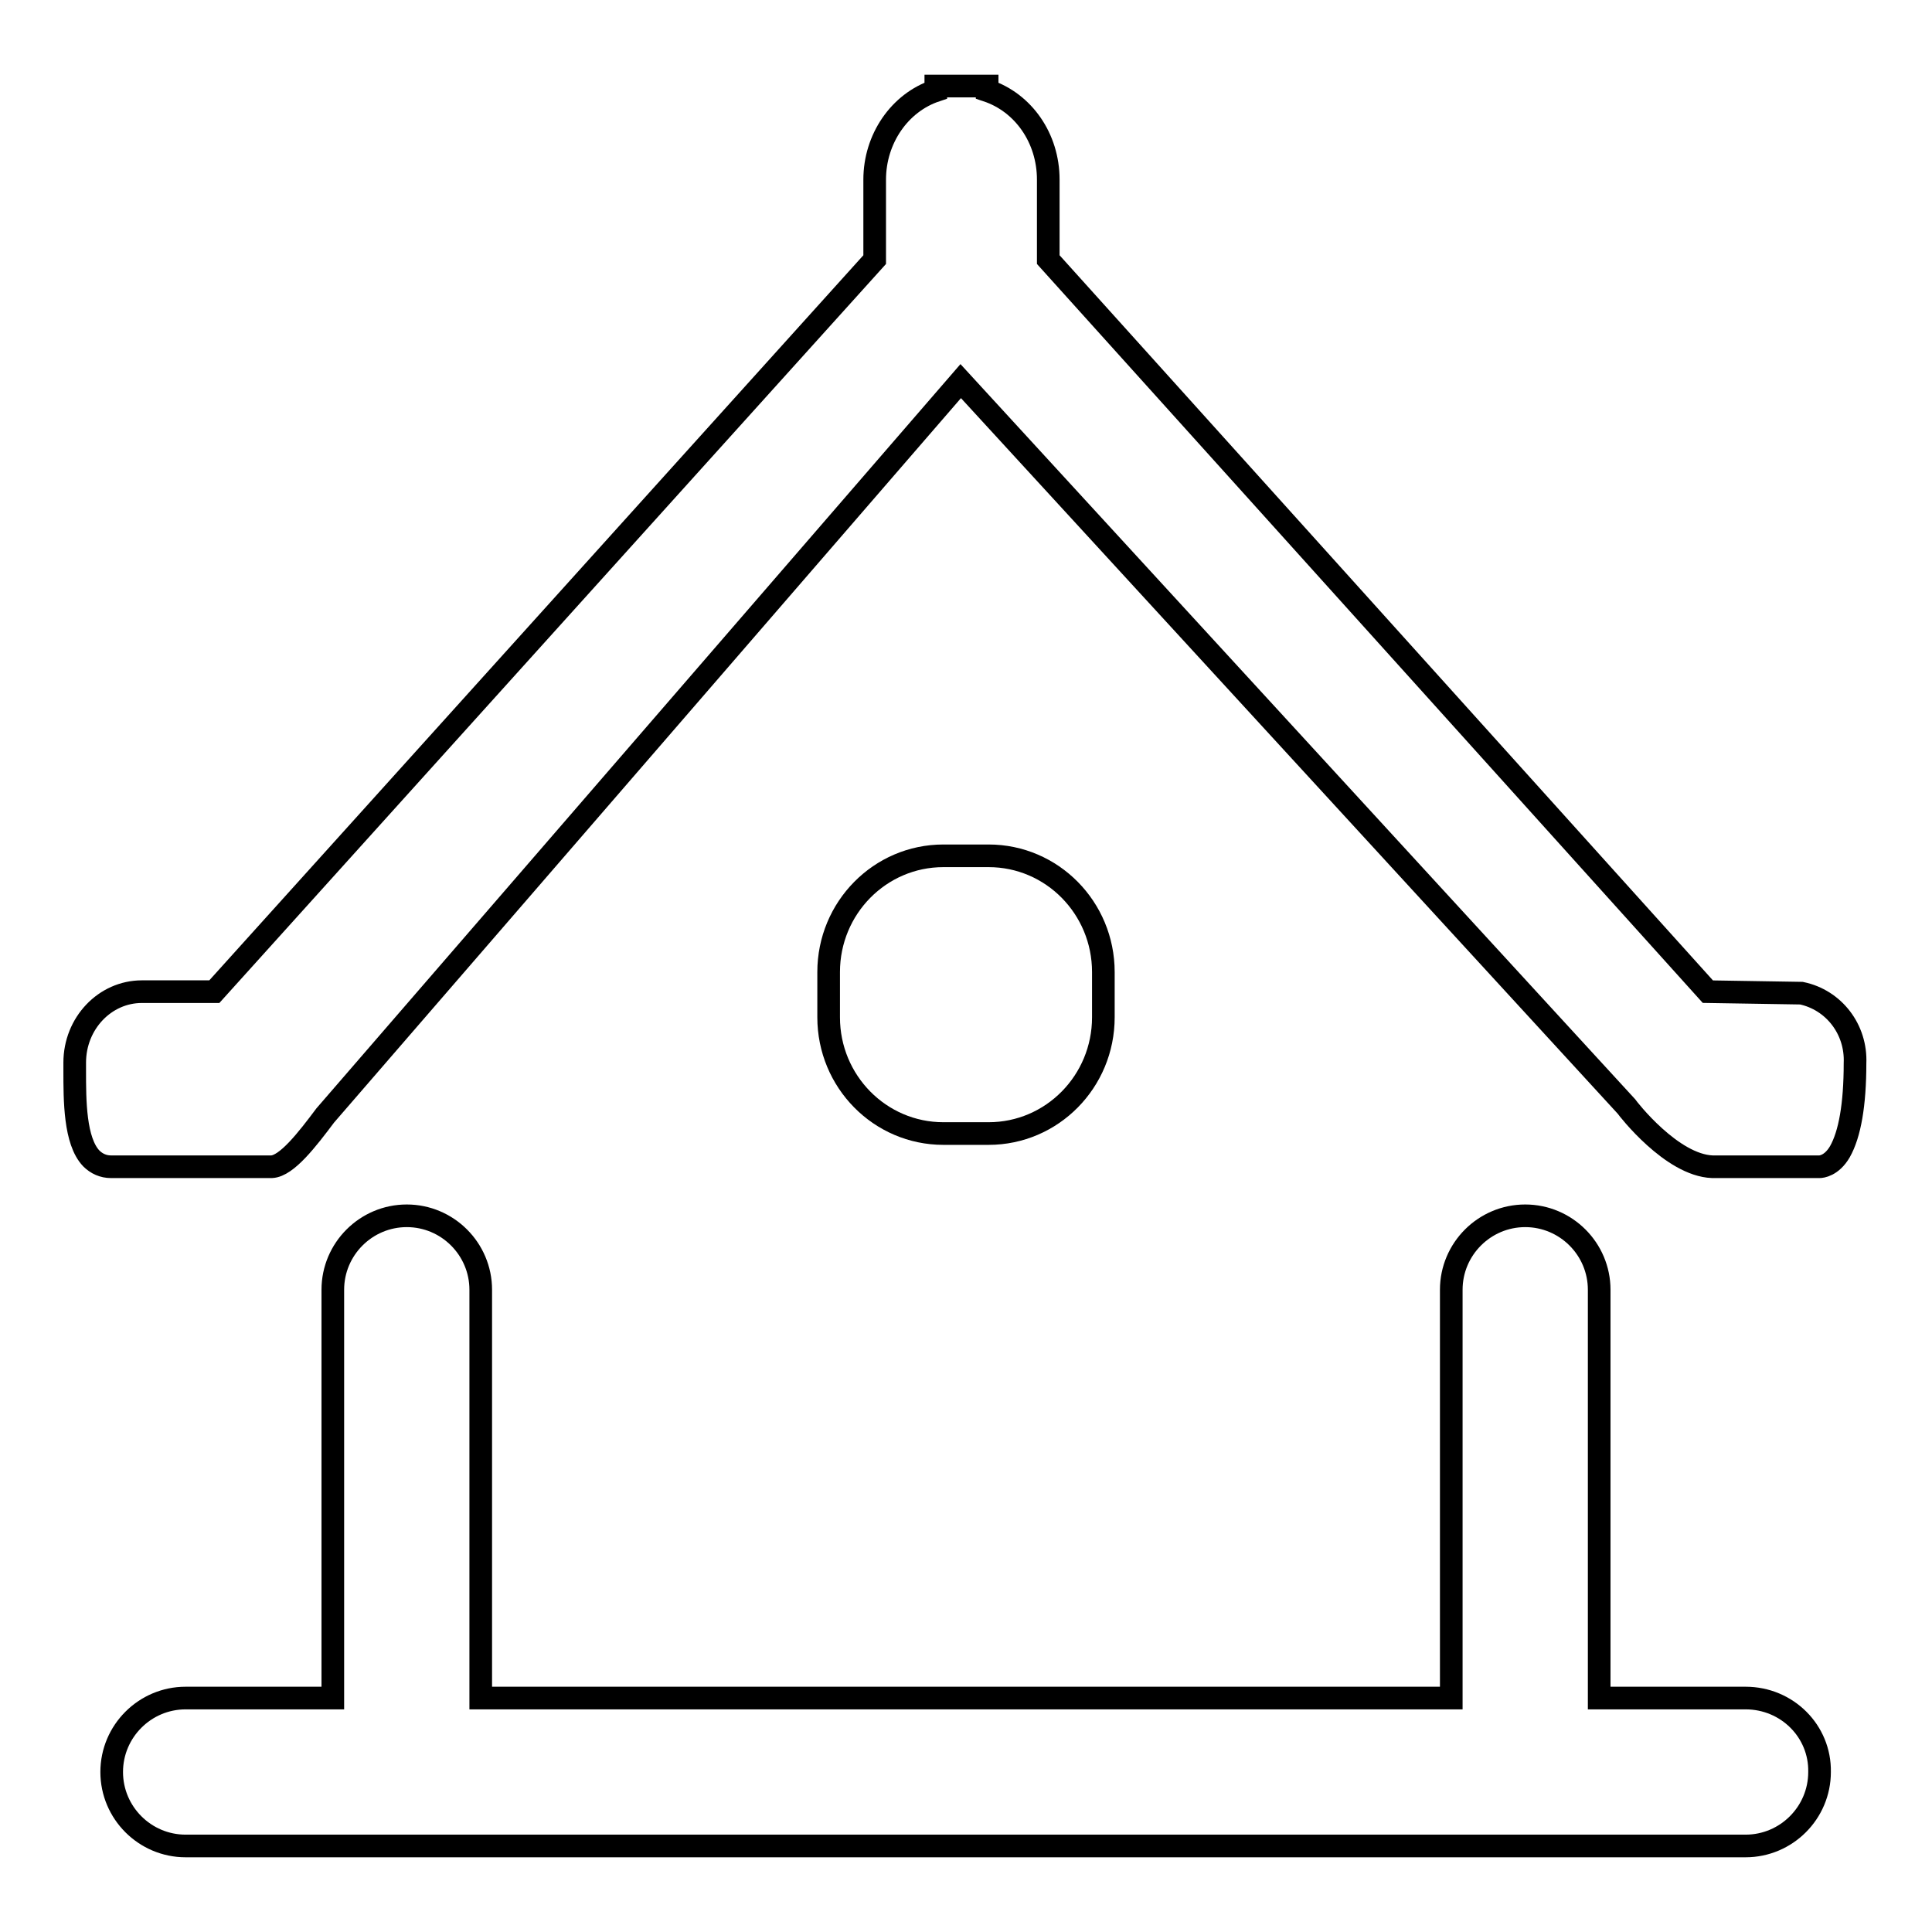
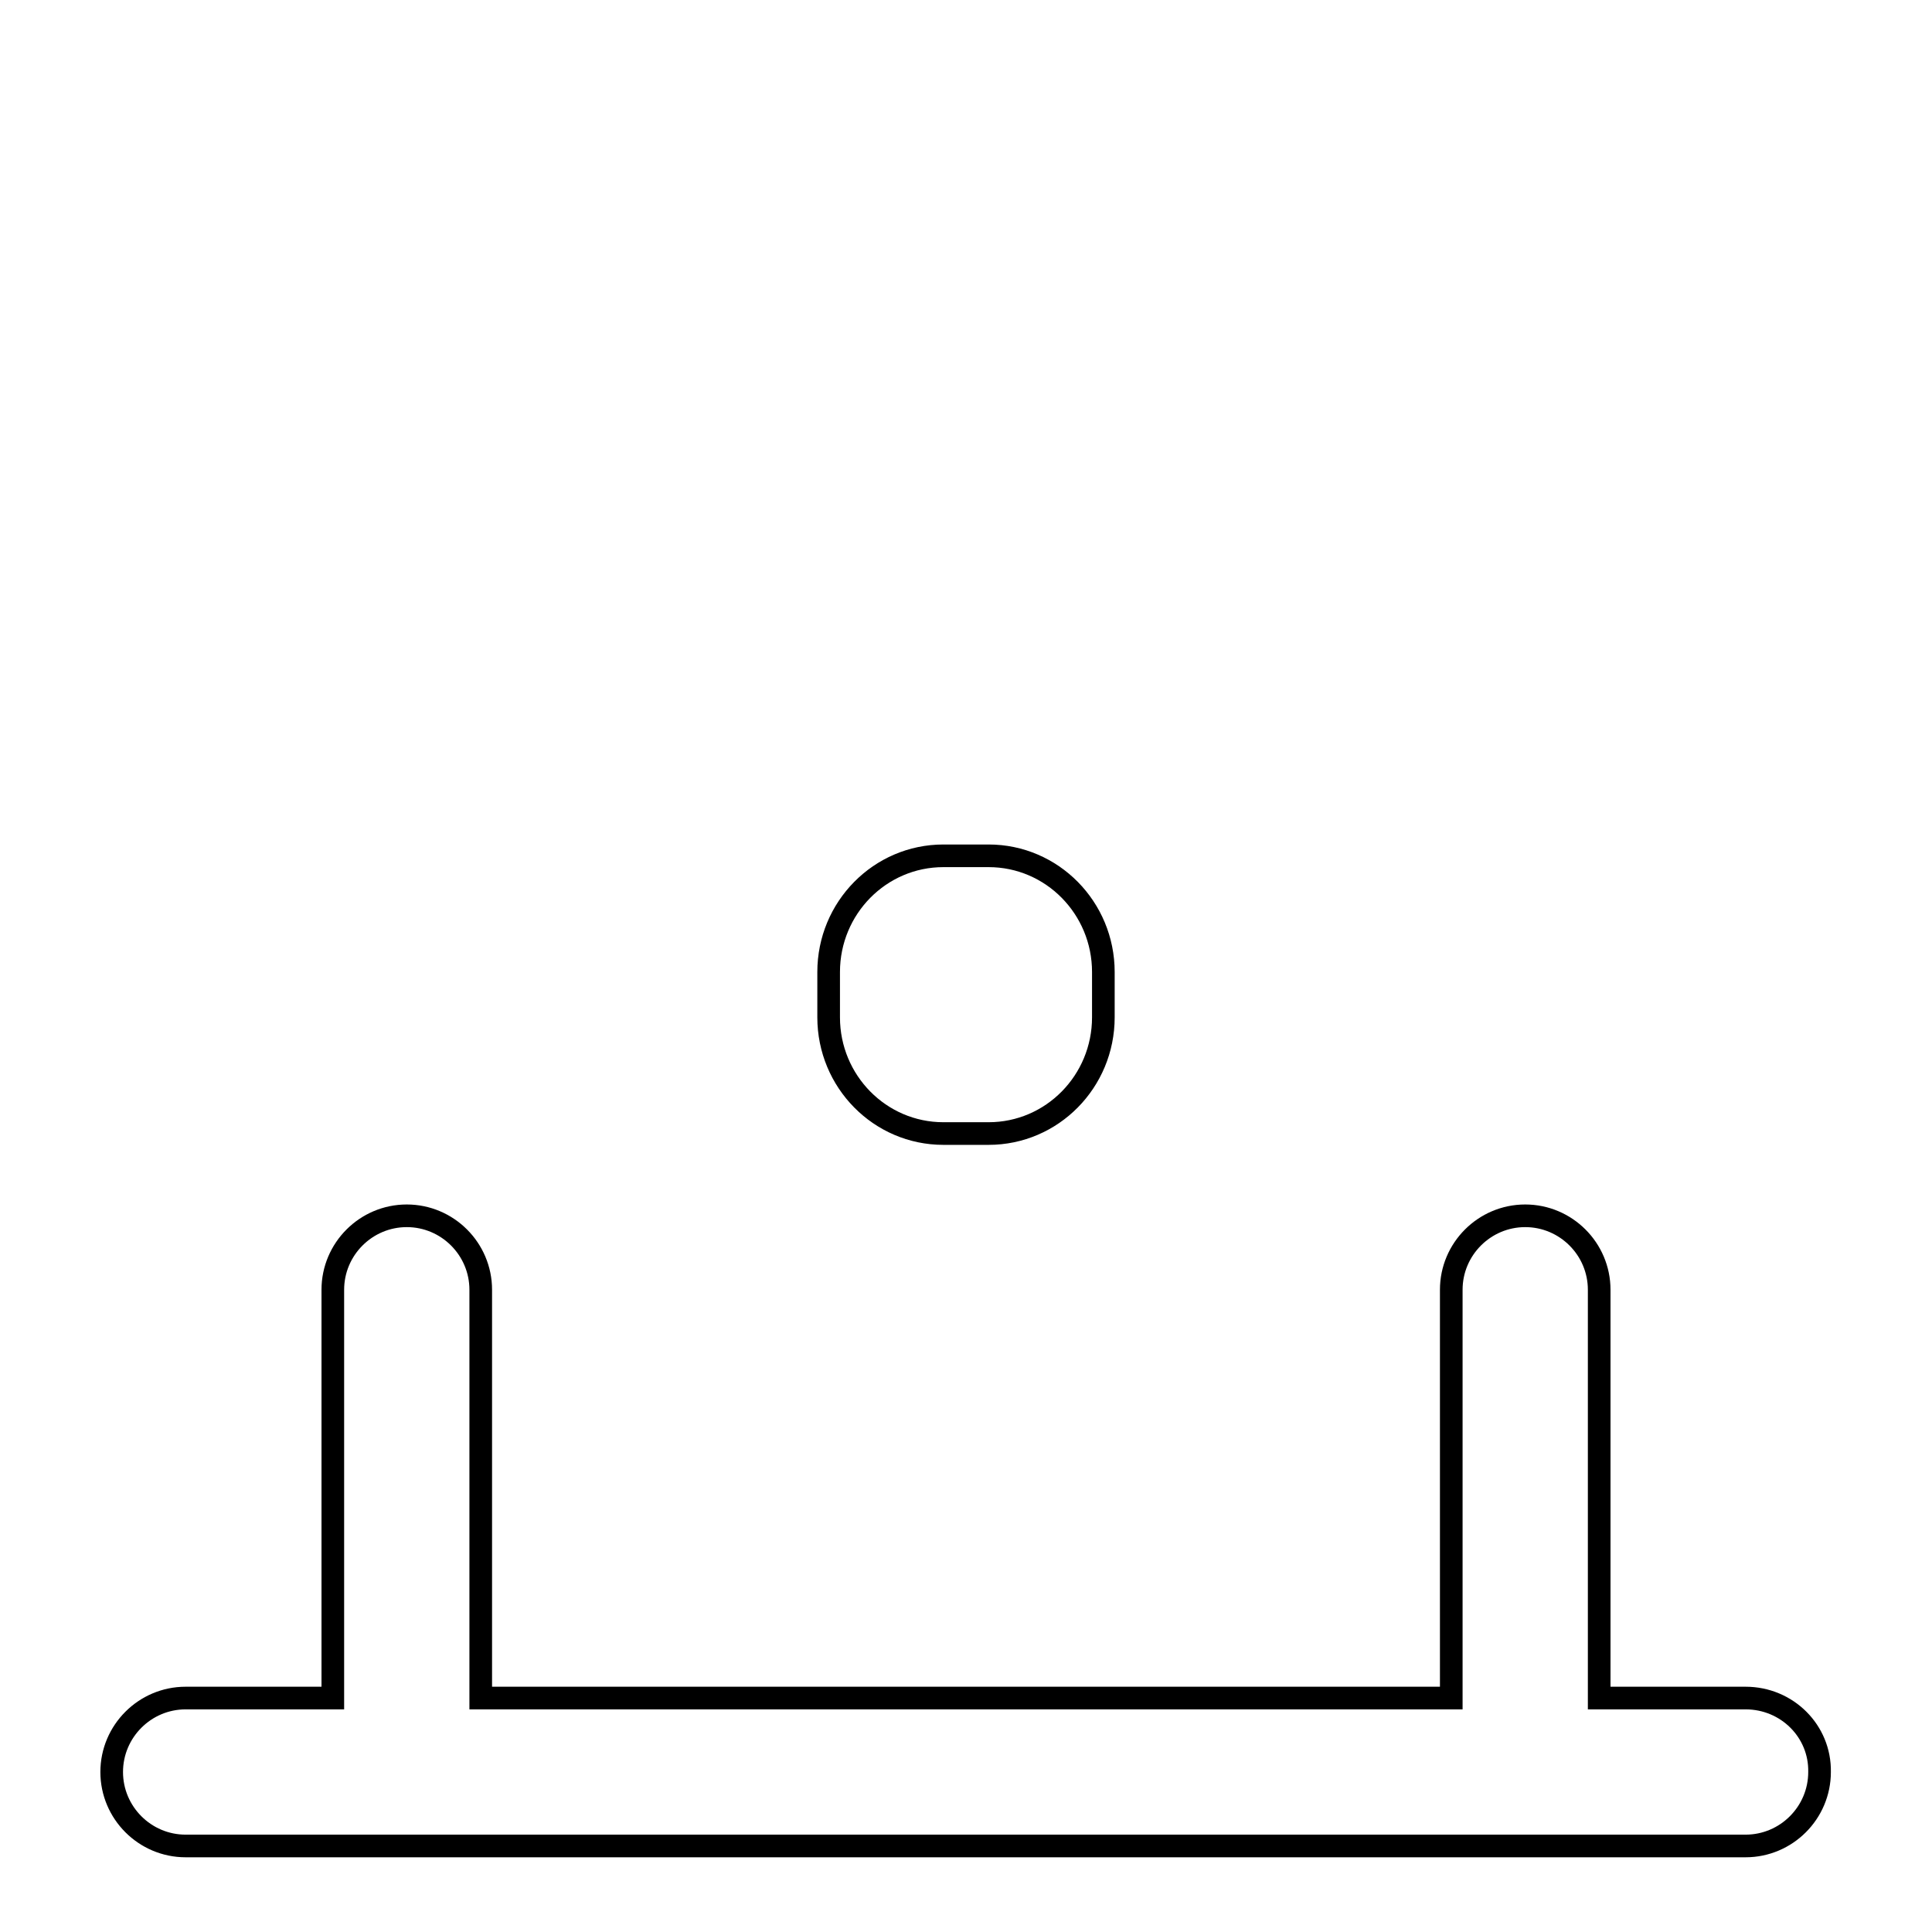
<svg xmlns="http://www.w3.org/2000/svg" version="1.1" x="0px" y="0px" viewBox="0 0 256 256" enable-background="new 0 0 256 256" xml:space="preserve">
  <g>
    <g>
      <path stroke-width="3" fill-opacity="0" stroke="#000000" d="M131,150.2c8.4,0,15.2-6.9,15.2-15.4v-6c0-8.5-6.8-15.4-15.2-15.4H125c-8.4,0-15.2,6.9-15.2,15.4v6c0,8.5,6.8,15.4,15.2,15.4H131z" />
-       <path stroke-width="3" fill-opacity="0" stroke="#000000" d="M238.7,131.6l-12.4-0.2l-87.4-97V23.8c0-5.5-3.3-10.2-8.1-11.8v-0.6H124V12c-4.8,1.6-8.1,6.4-8.1,11.8v10.6l-87.5,97h-9.6c-4.9,0-8.9,4.2-8.9,9.4v1.1c0,3.9,0,9.3,2.2,11.6c0.7,0.7,1.6,1.1,2.6,1.1h21.3c2-0.1,4.7-3.6,7.1-6.8l84.2-97.3l88.2,96.1c0.2,0.3,6,7.8,11.4,8h14.2c0.2,0,1.6-0.1,2.7-2c1.3-2.3,2-6.2,2-11.7C246,136.4,243,132.5,238.7,131.6z" />
      <path stroke-width="3" fill-opacity="0" stroke="#000000" d="M231.3,225h-19.4v-54.1c0-5.4-4.4-9.8-9.8-9.8c-5.4,0-9.8,4.4-9.8,9.8V225H63.7v-54.1c0-5.4-4.4-9.8-9.8-9.8c-5.4,0-9.8,4.4-9.8,9.8V225H24.6c-5.4,0-9.8,4.4-9.8,9.8c0,5.4,4.4,9.8,9.8,9.8h206.7c5.4,0,9.8-4.4,9.8-9.8C241.2,229.4,236.8,225,231.3,225z" />
    </g>
  </g>
</svg>